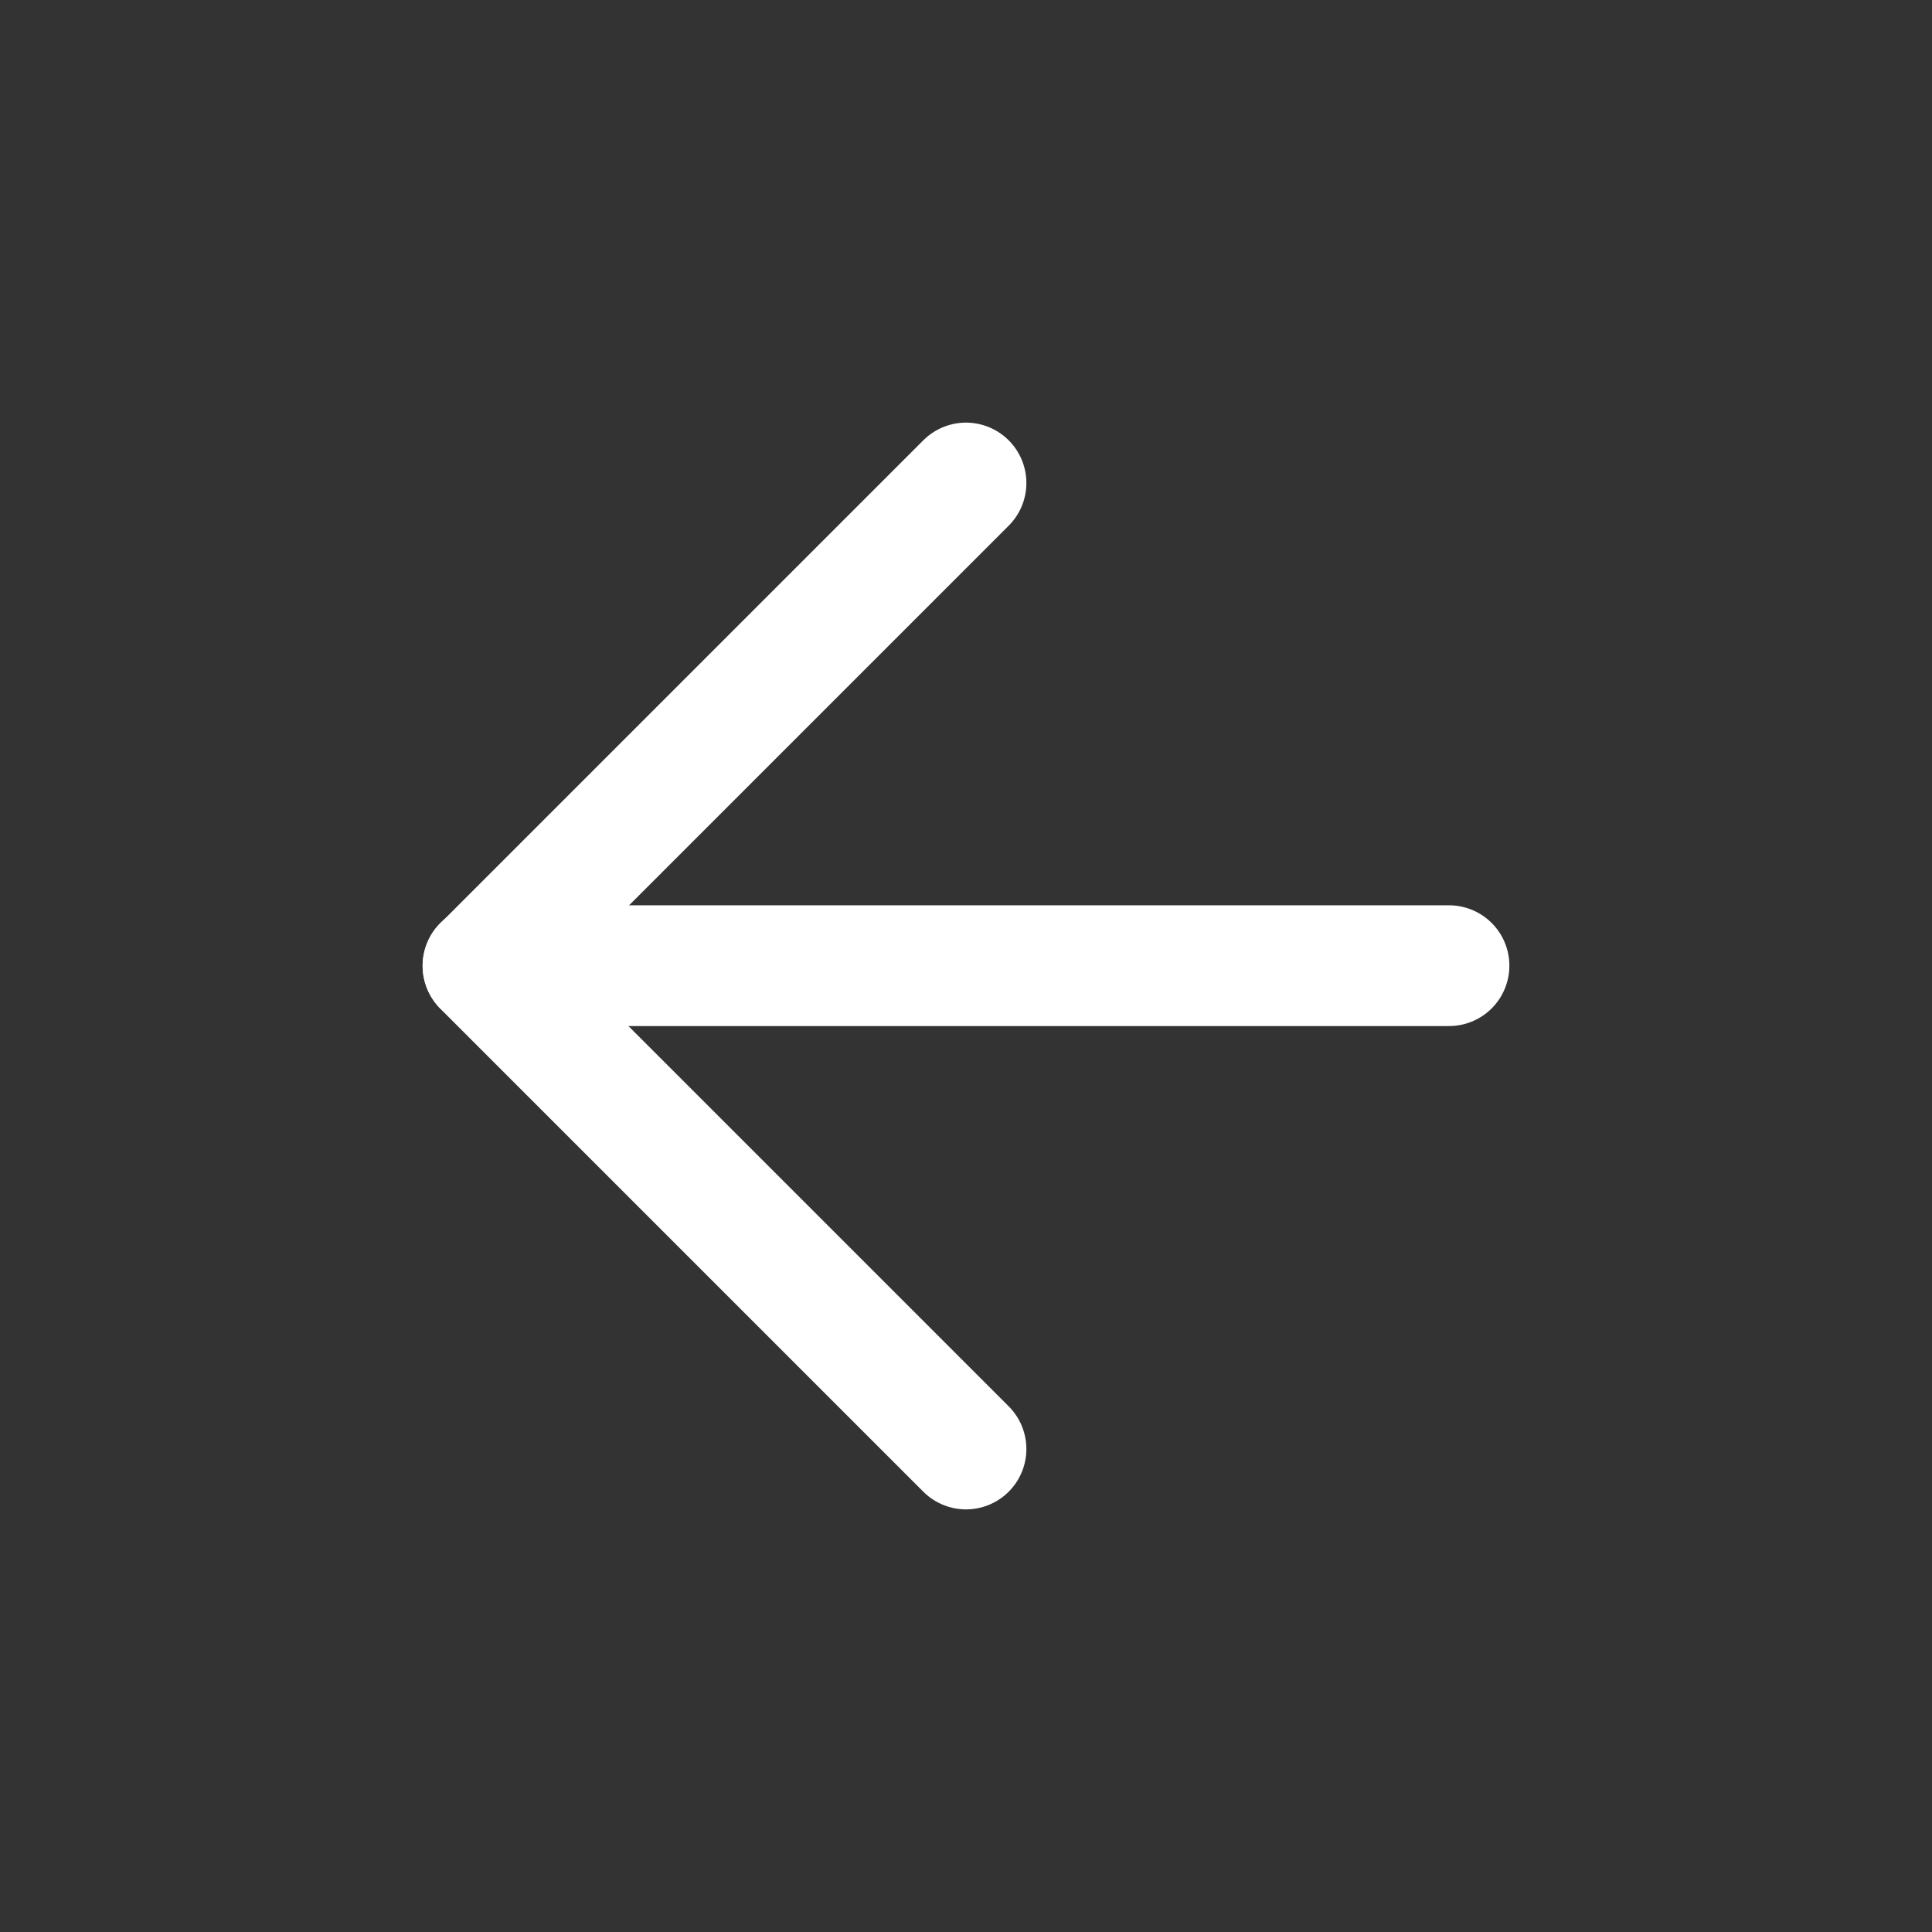
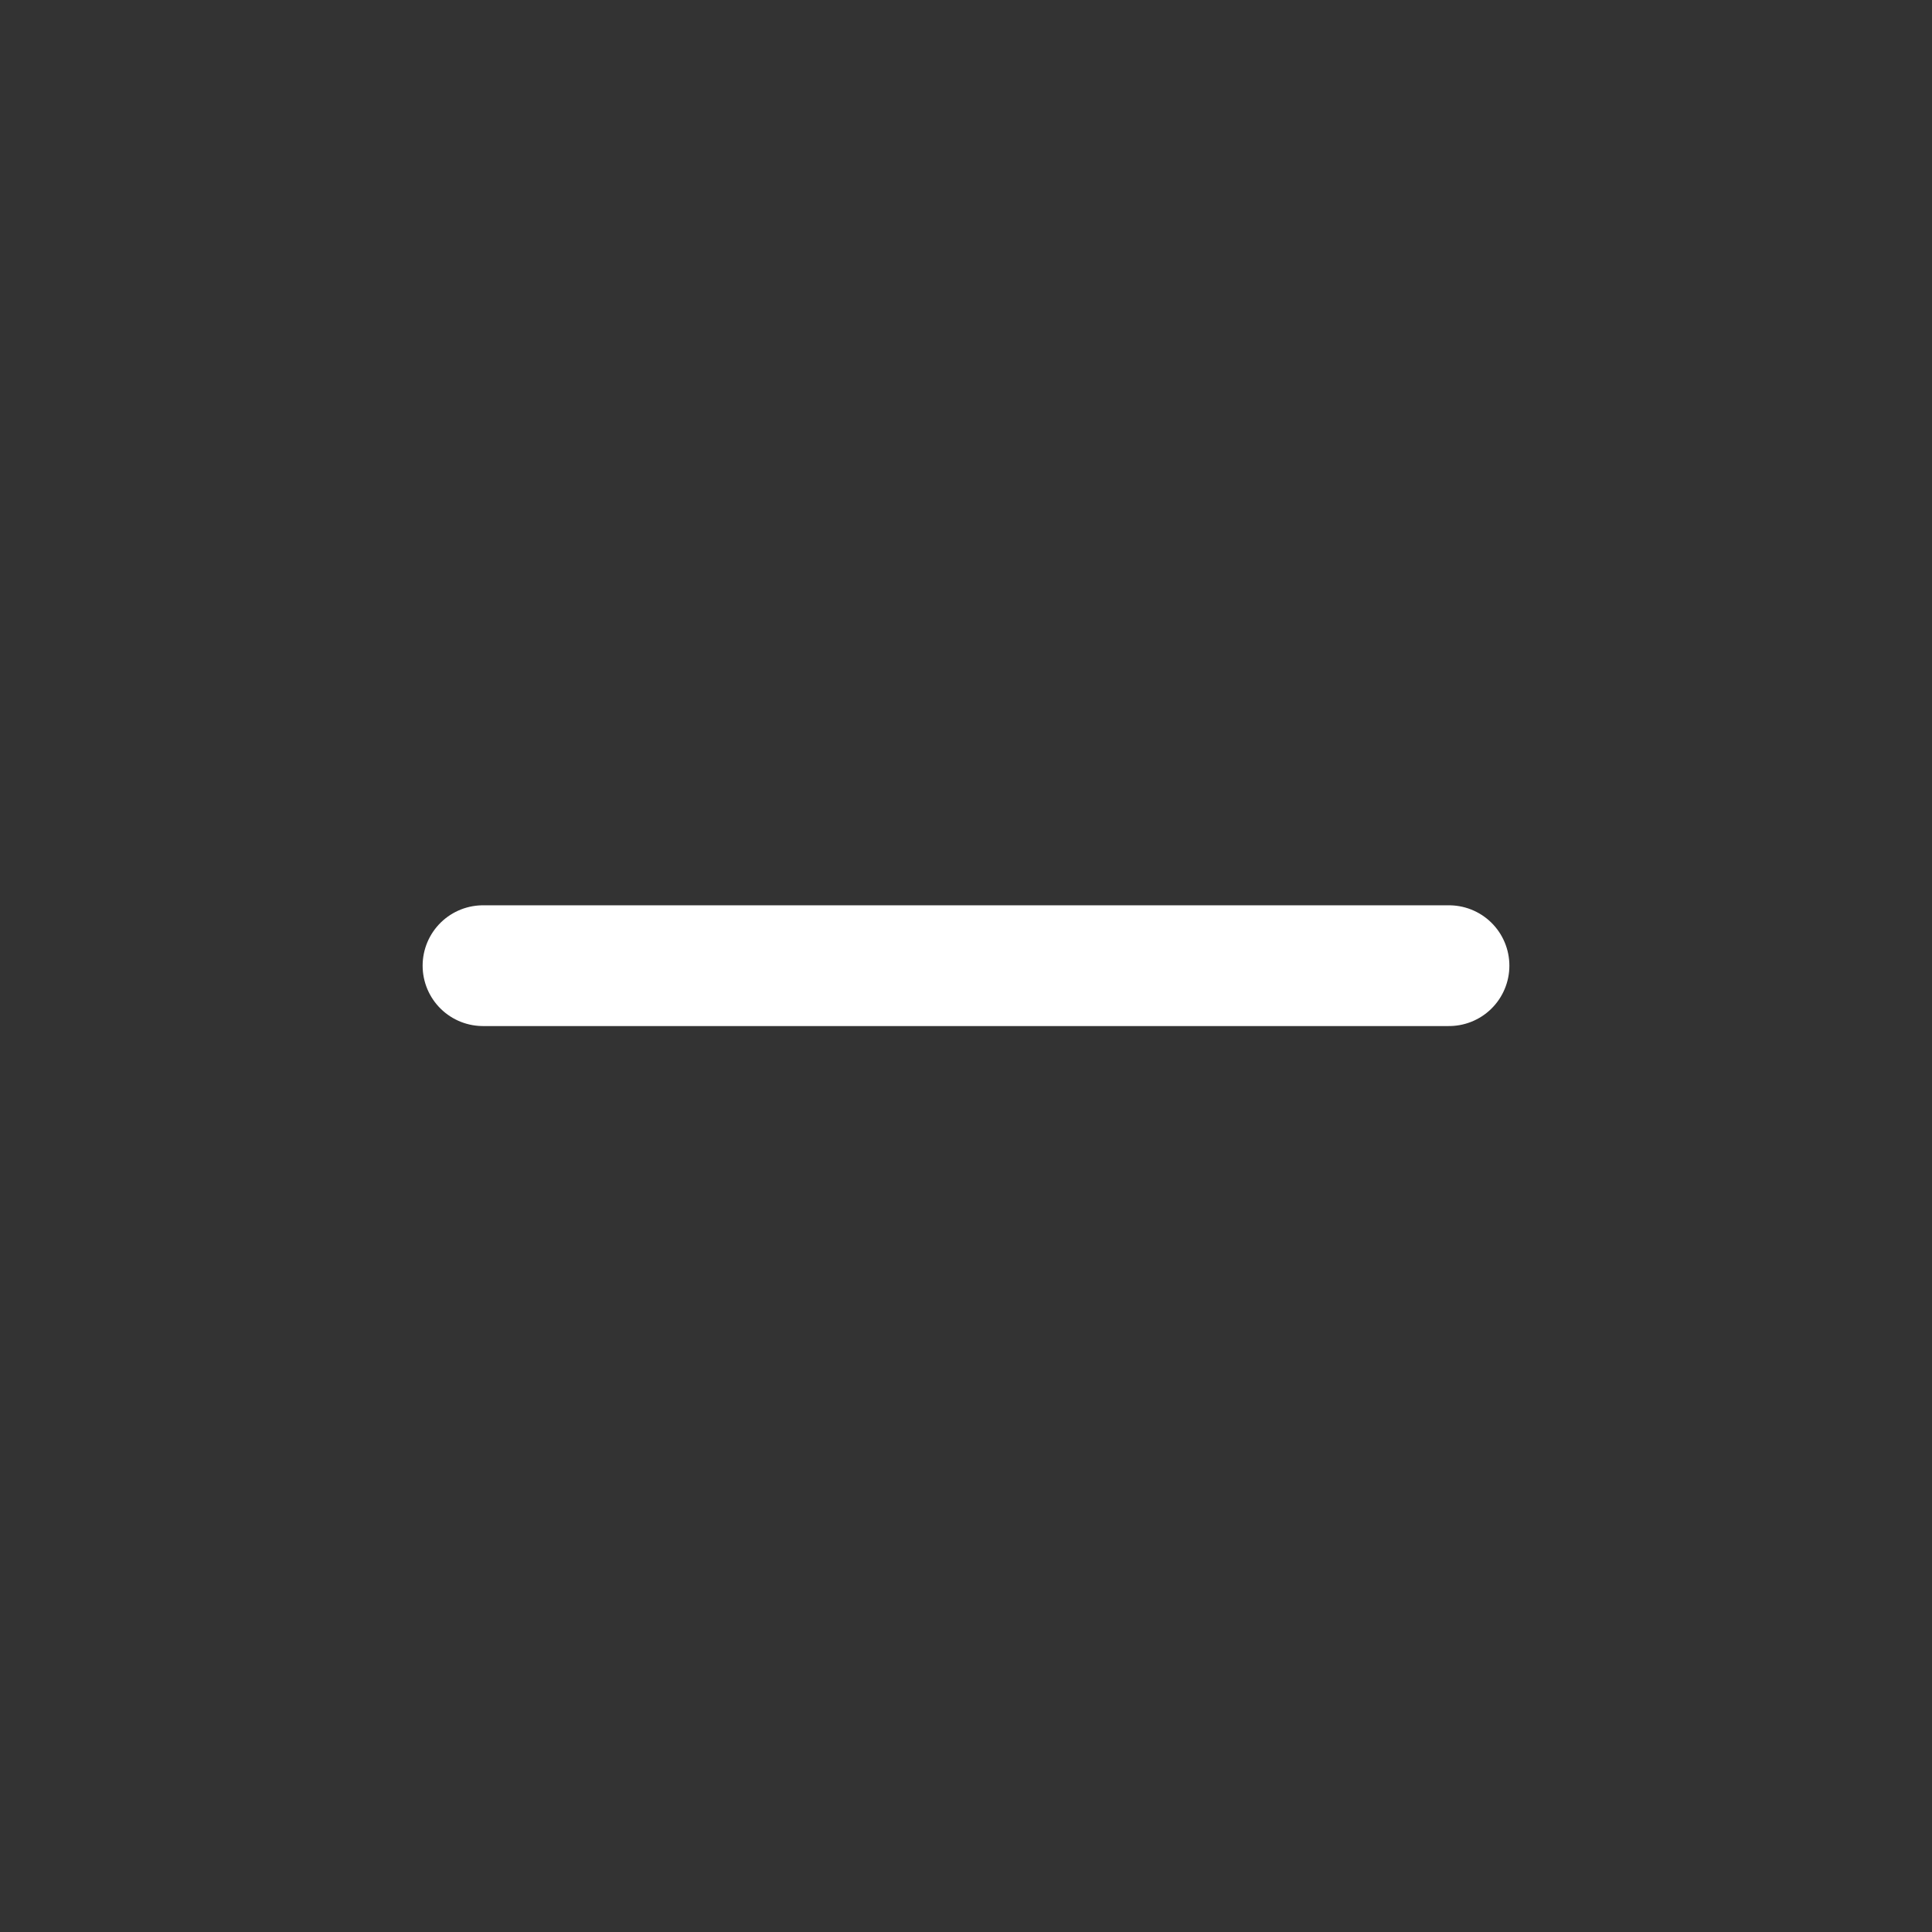
<svg xmlns="http://www.w3.org/2000/svg" width="24" height="24" viewBox="0 0 48 48" fill="none">
  <rect x="0" y="0" width="48" height="48" fill="#333333" stroke="none" />
  <path d="M12 23.992H36" stroke="#fff" stroke-width="3" stroke-linecap="round" stroke-linejoin="round" />
-   <path d="M24 36L12 24L24 12" stroke="#fff" stroke-width="3" stroke-linecap="round" stroke-linejoin="round" />
</svg>